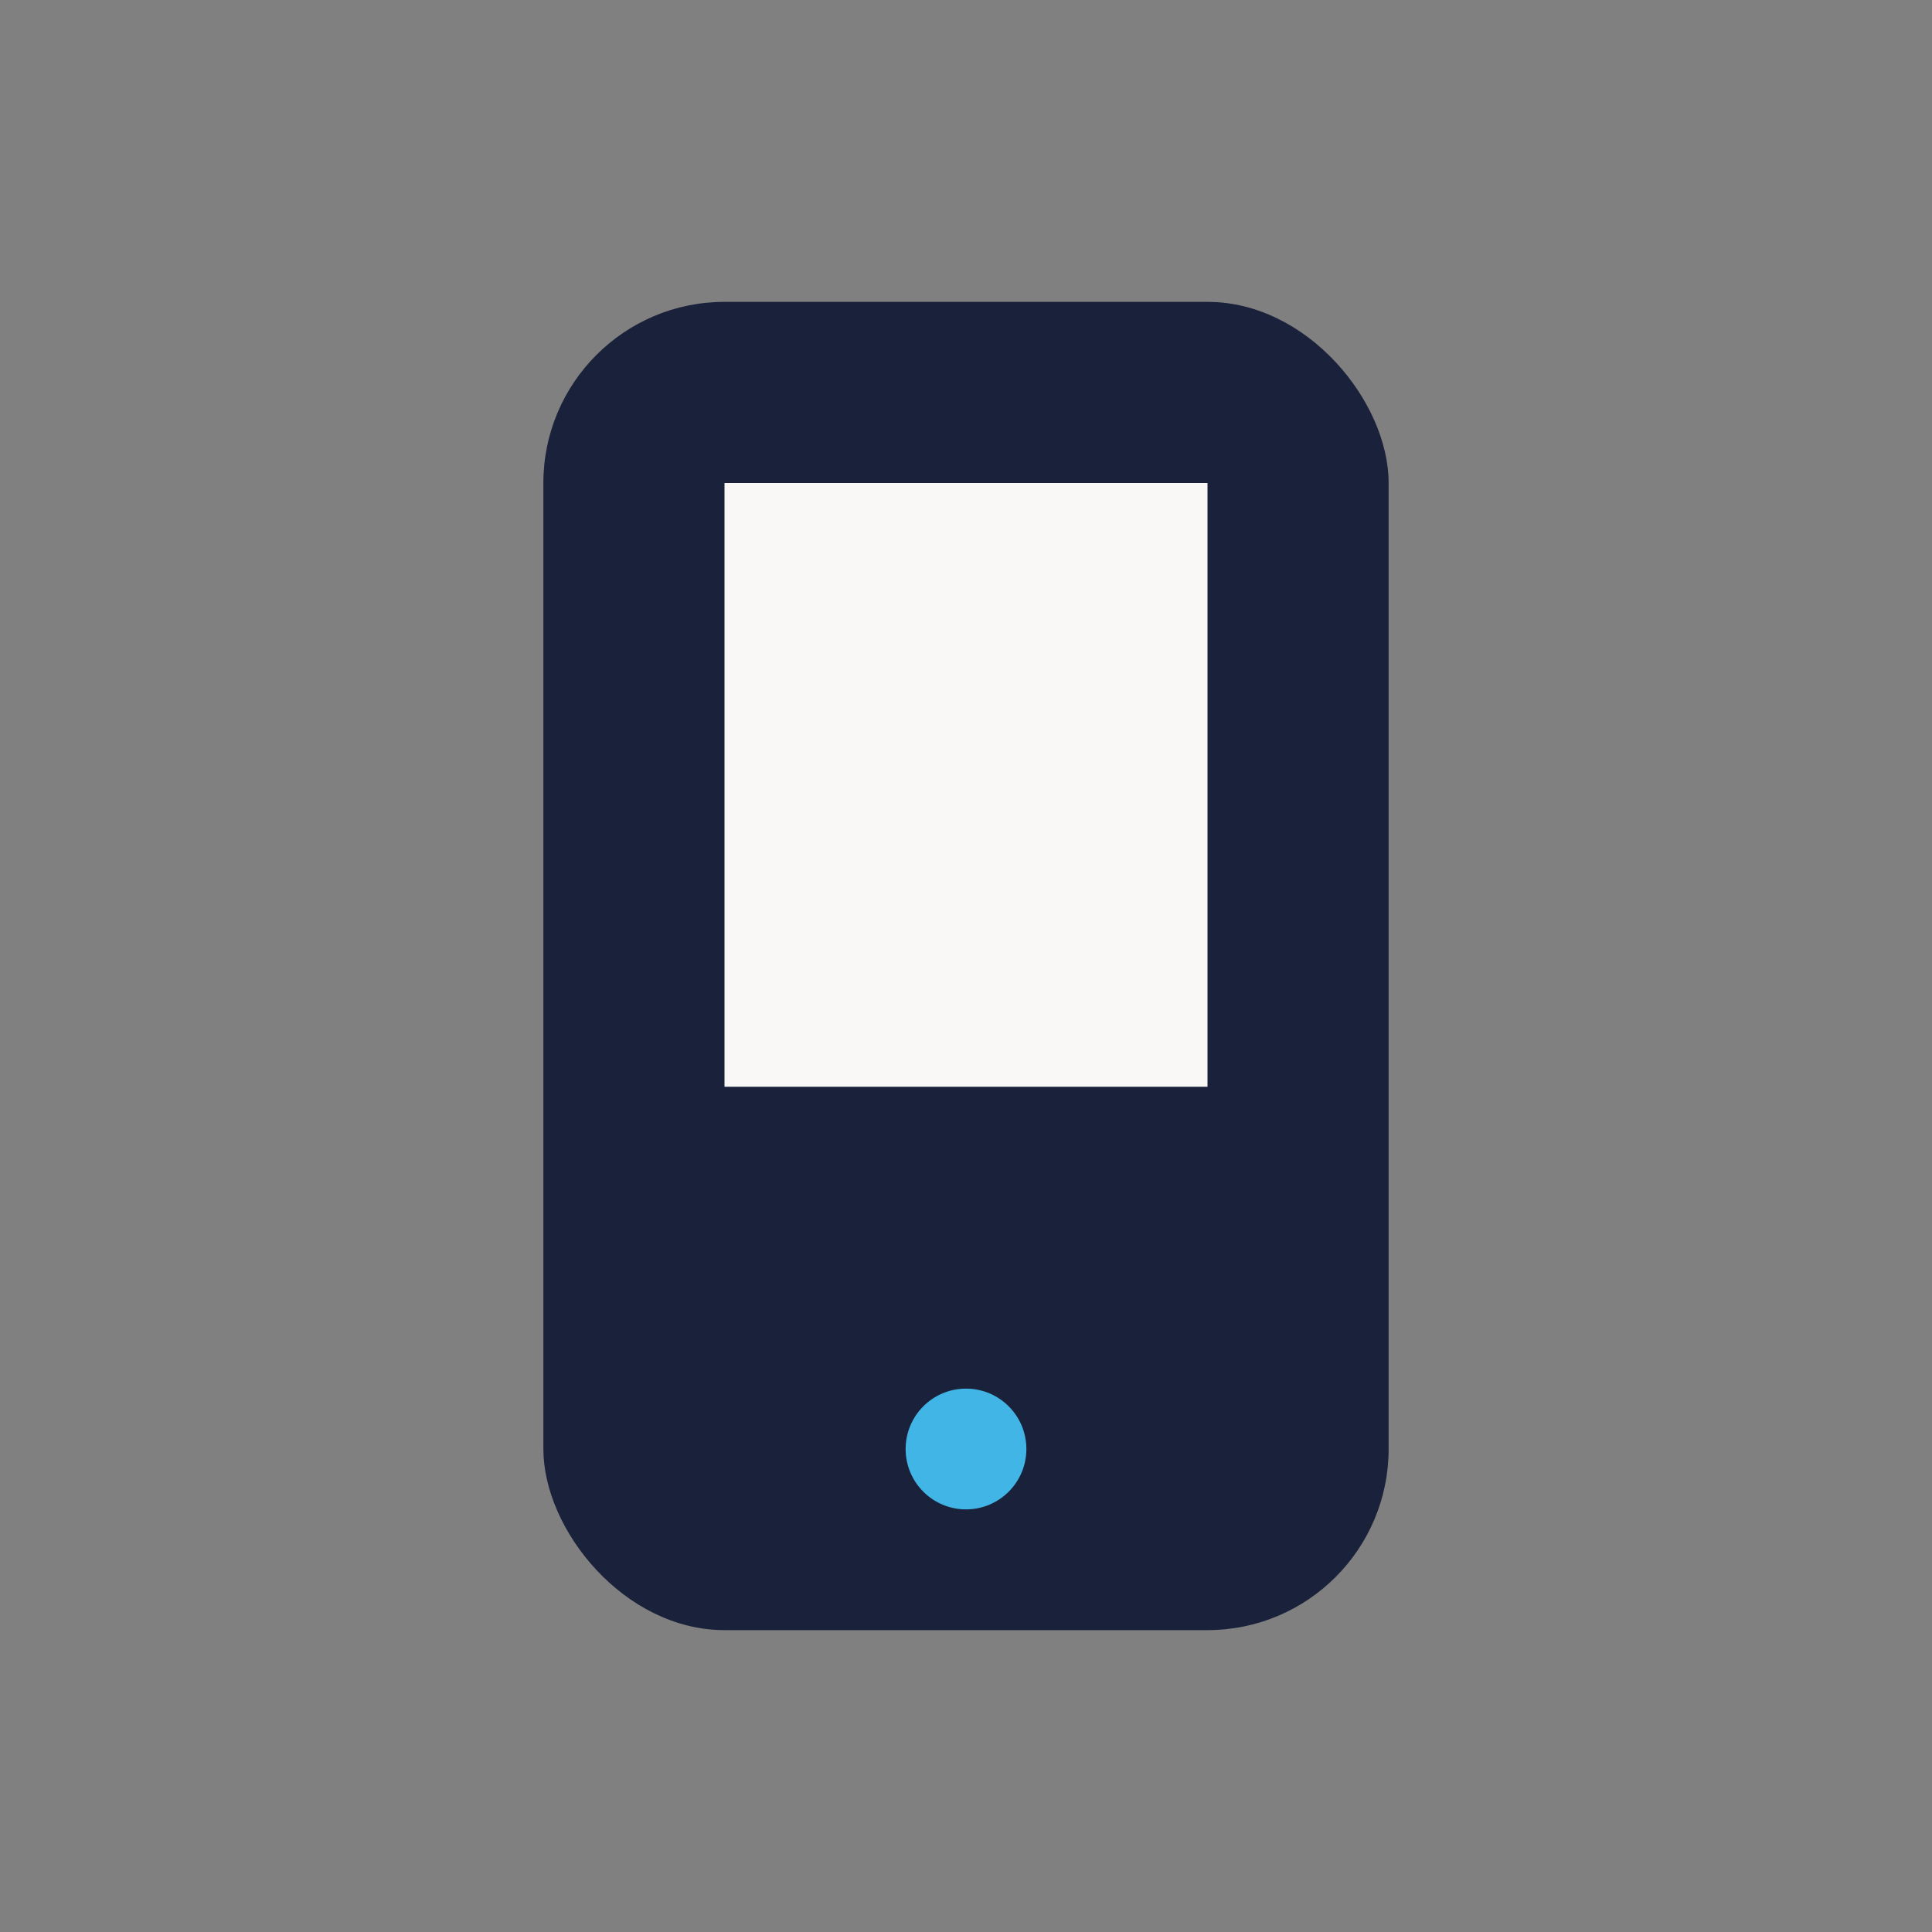
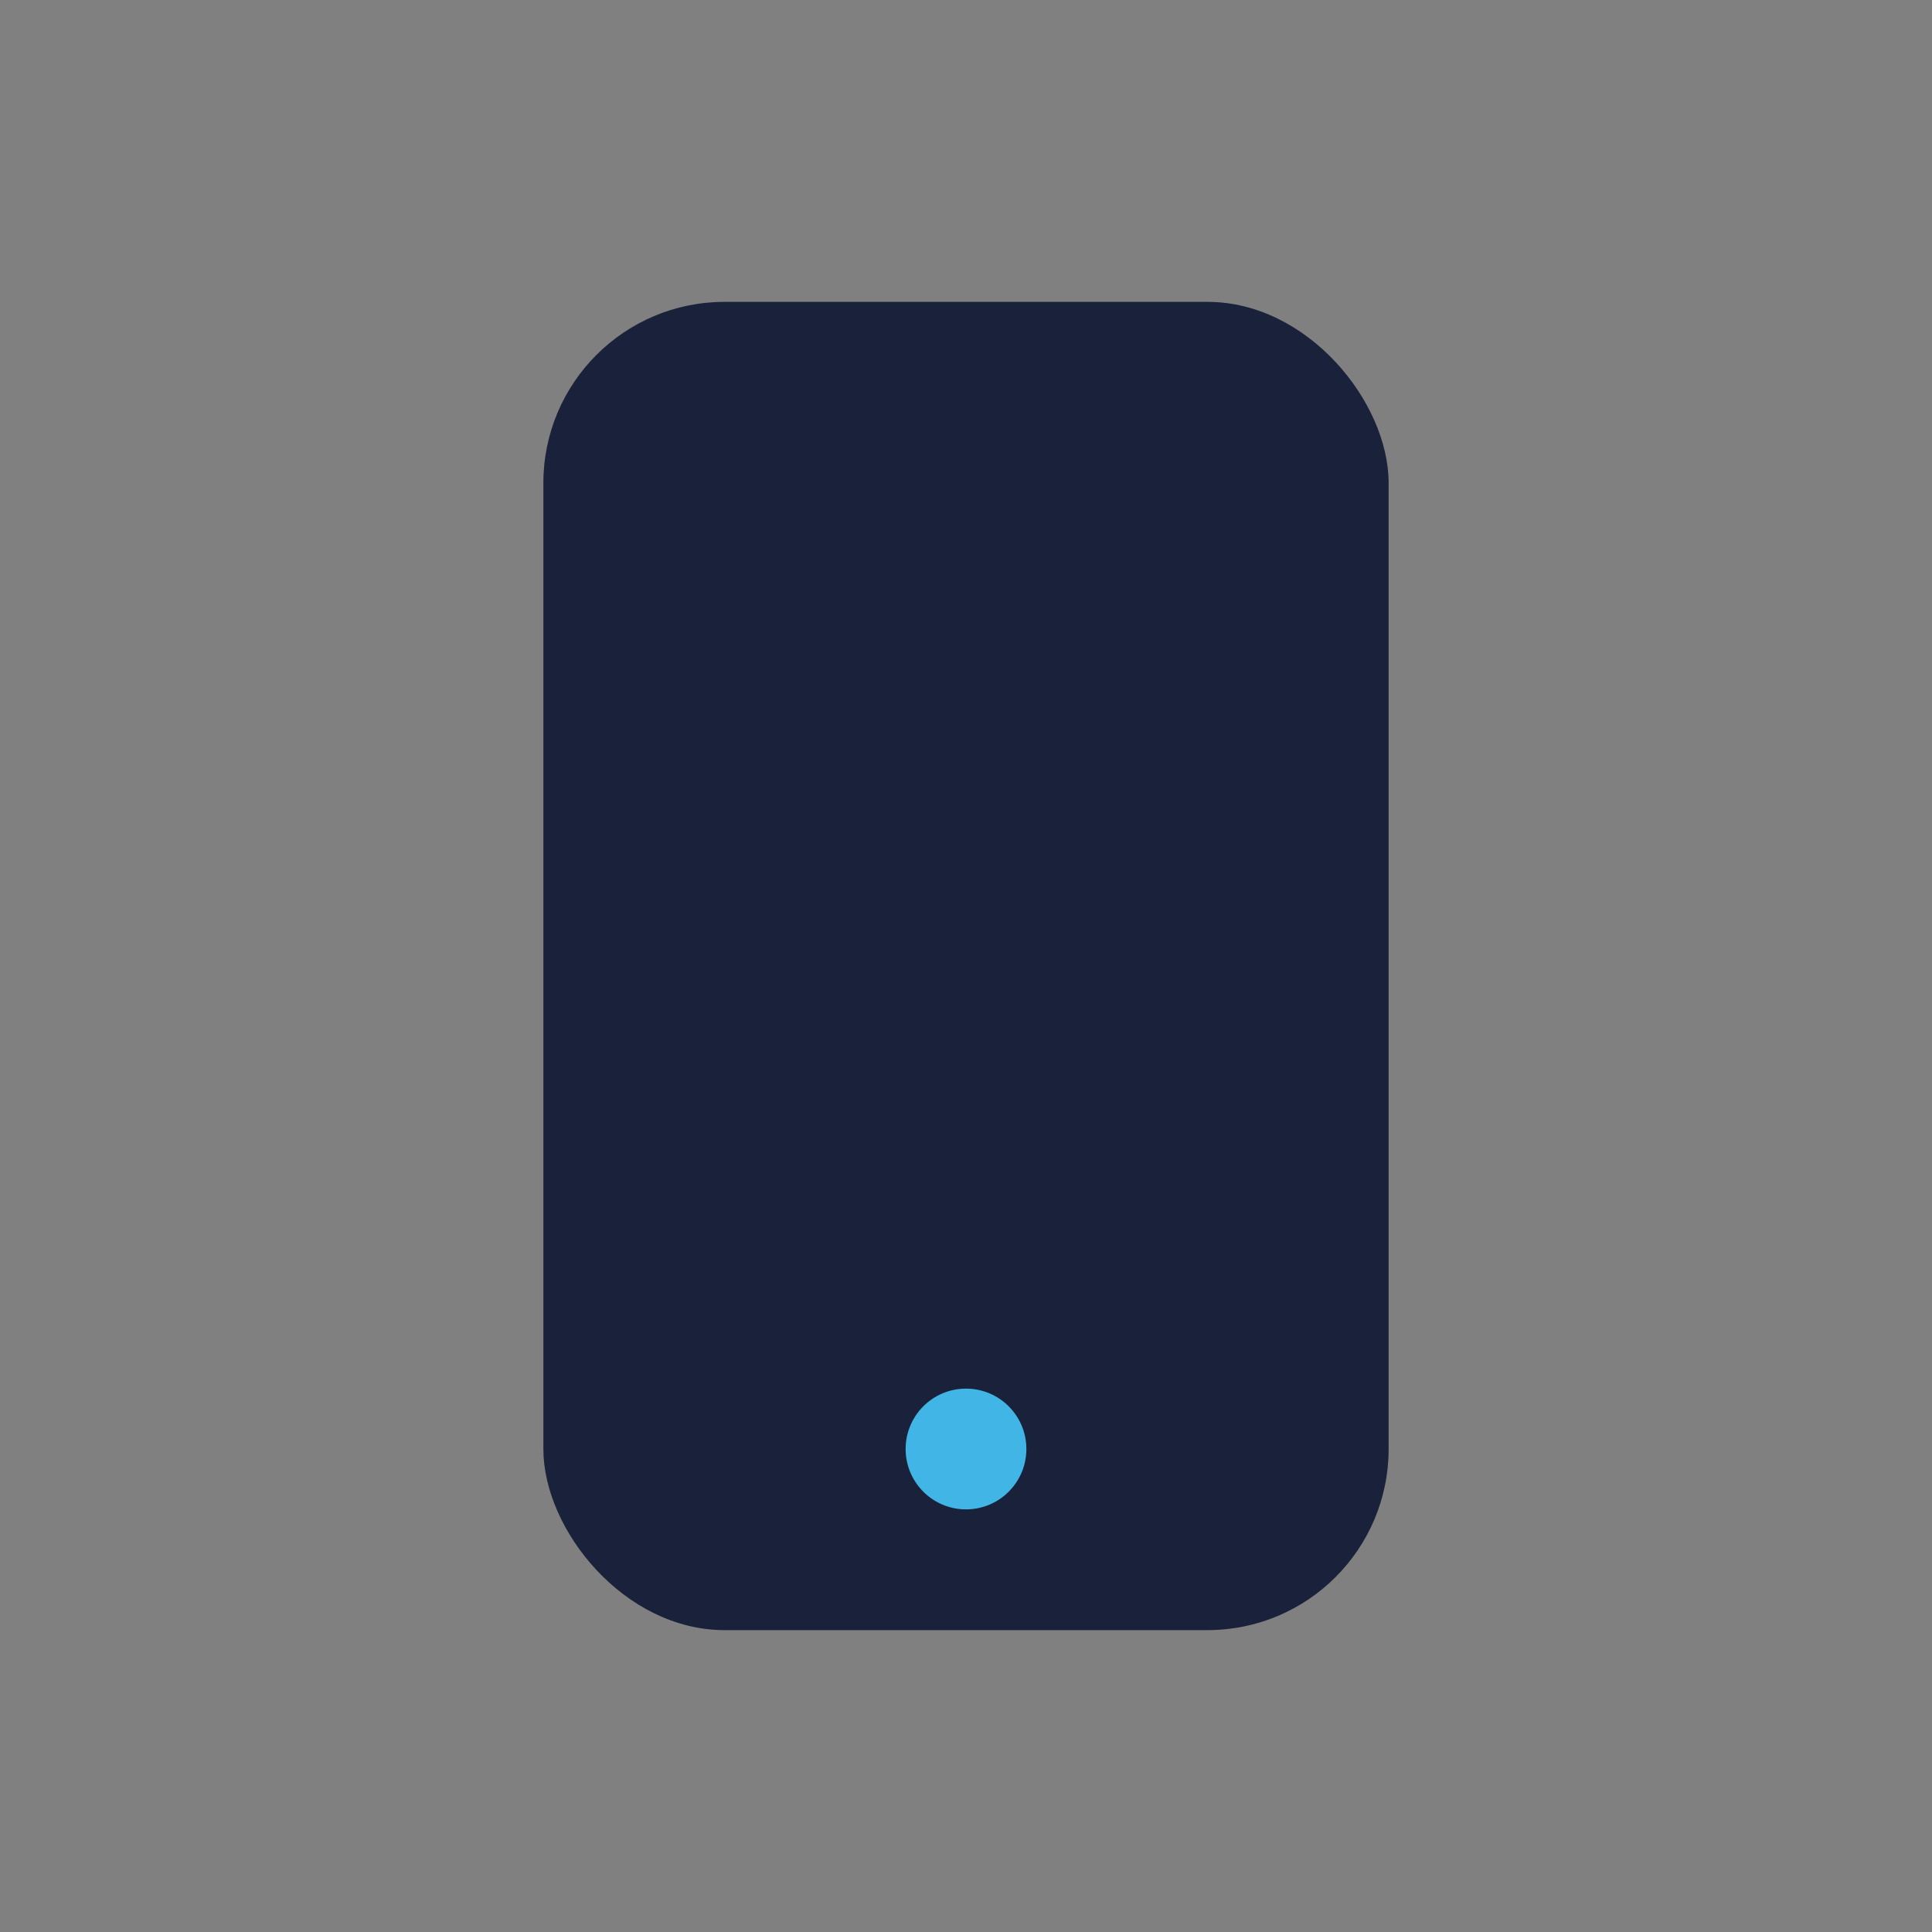
<svg xmlns="http://www.w3.org/2000/svg" width="32" height="32" viewBox="0 0 32 32">
  <rect x="0" y="0" width="32" height="32" fill="#808080" stroke="none" />
  <rect x="9" y="5" width="14" height="22" rx="3" fill="#1A213A" />
  <circle cx="16" cy="24" r="1" fill="#41B6E6" />
-   <rect x="12" y="8" width="8" height="10" fill="#F9F8F6" />
</svg>